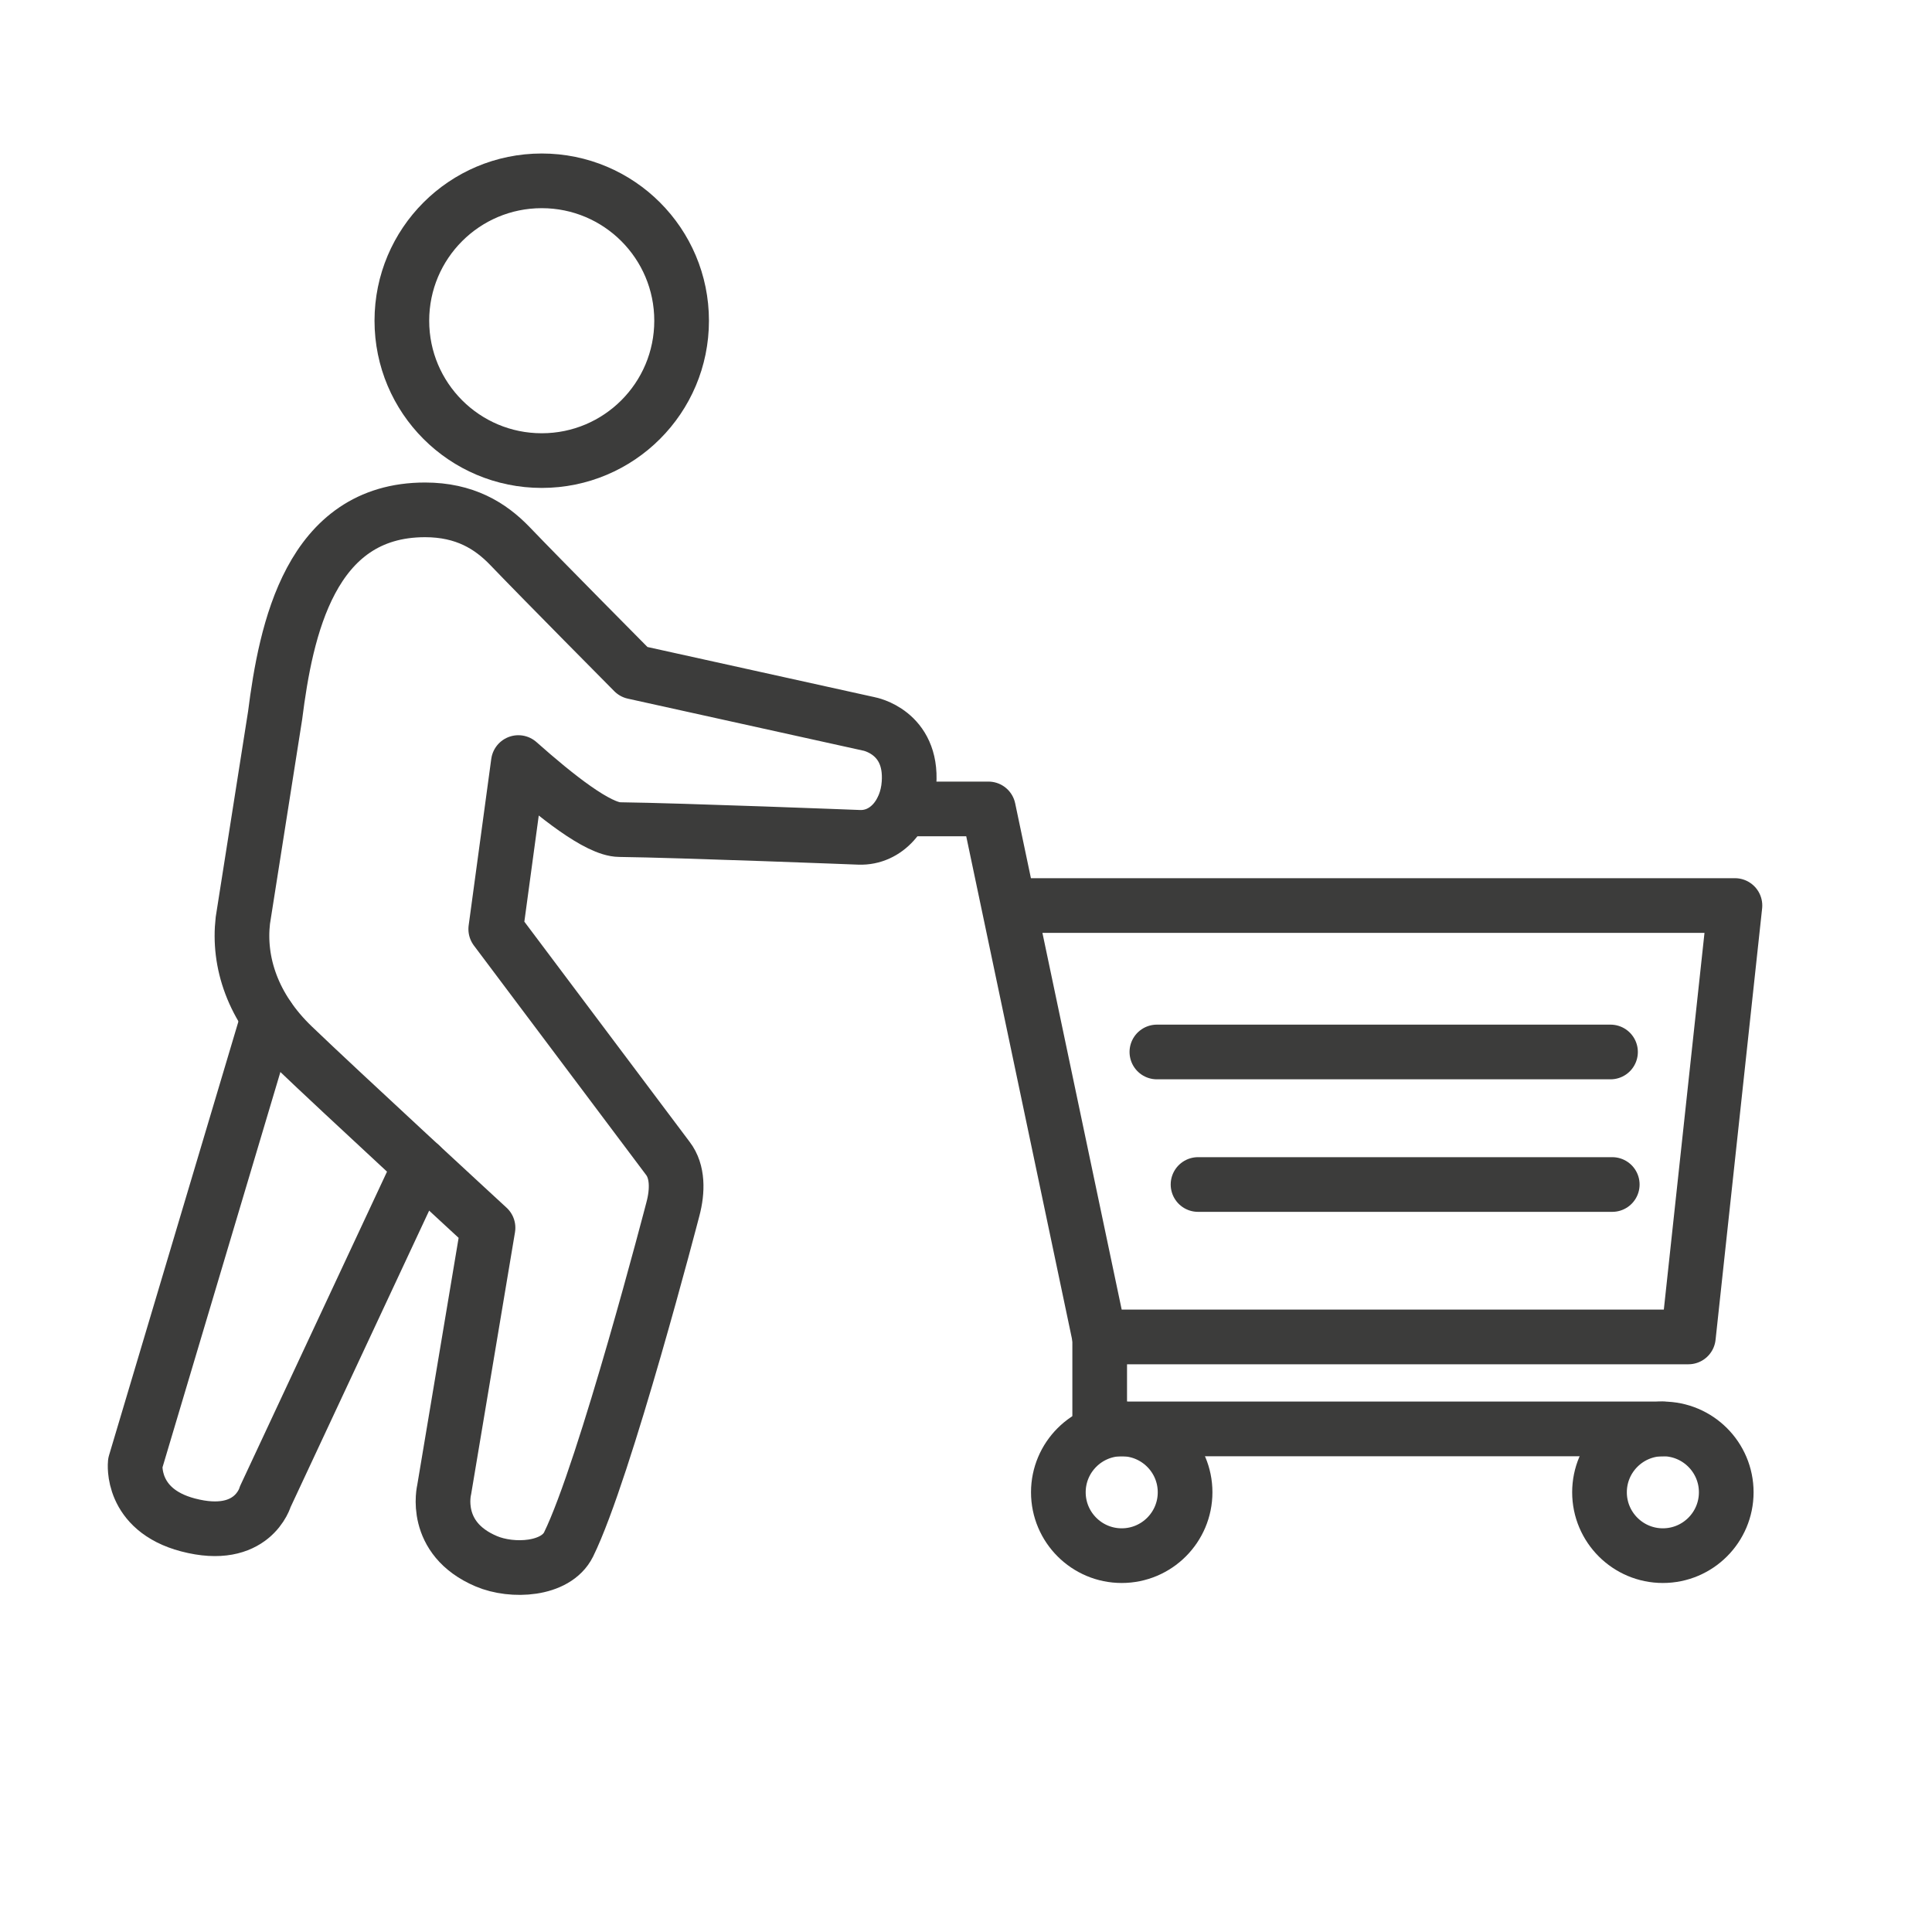
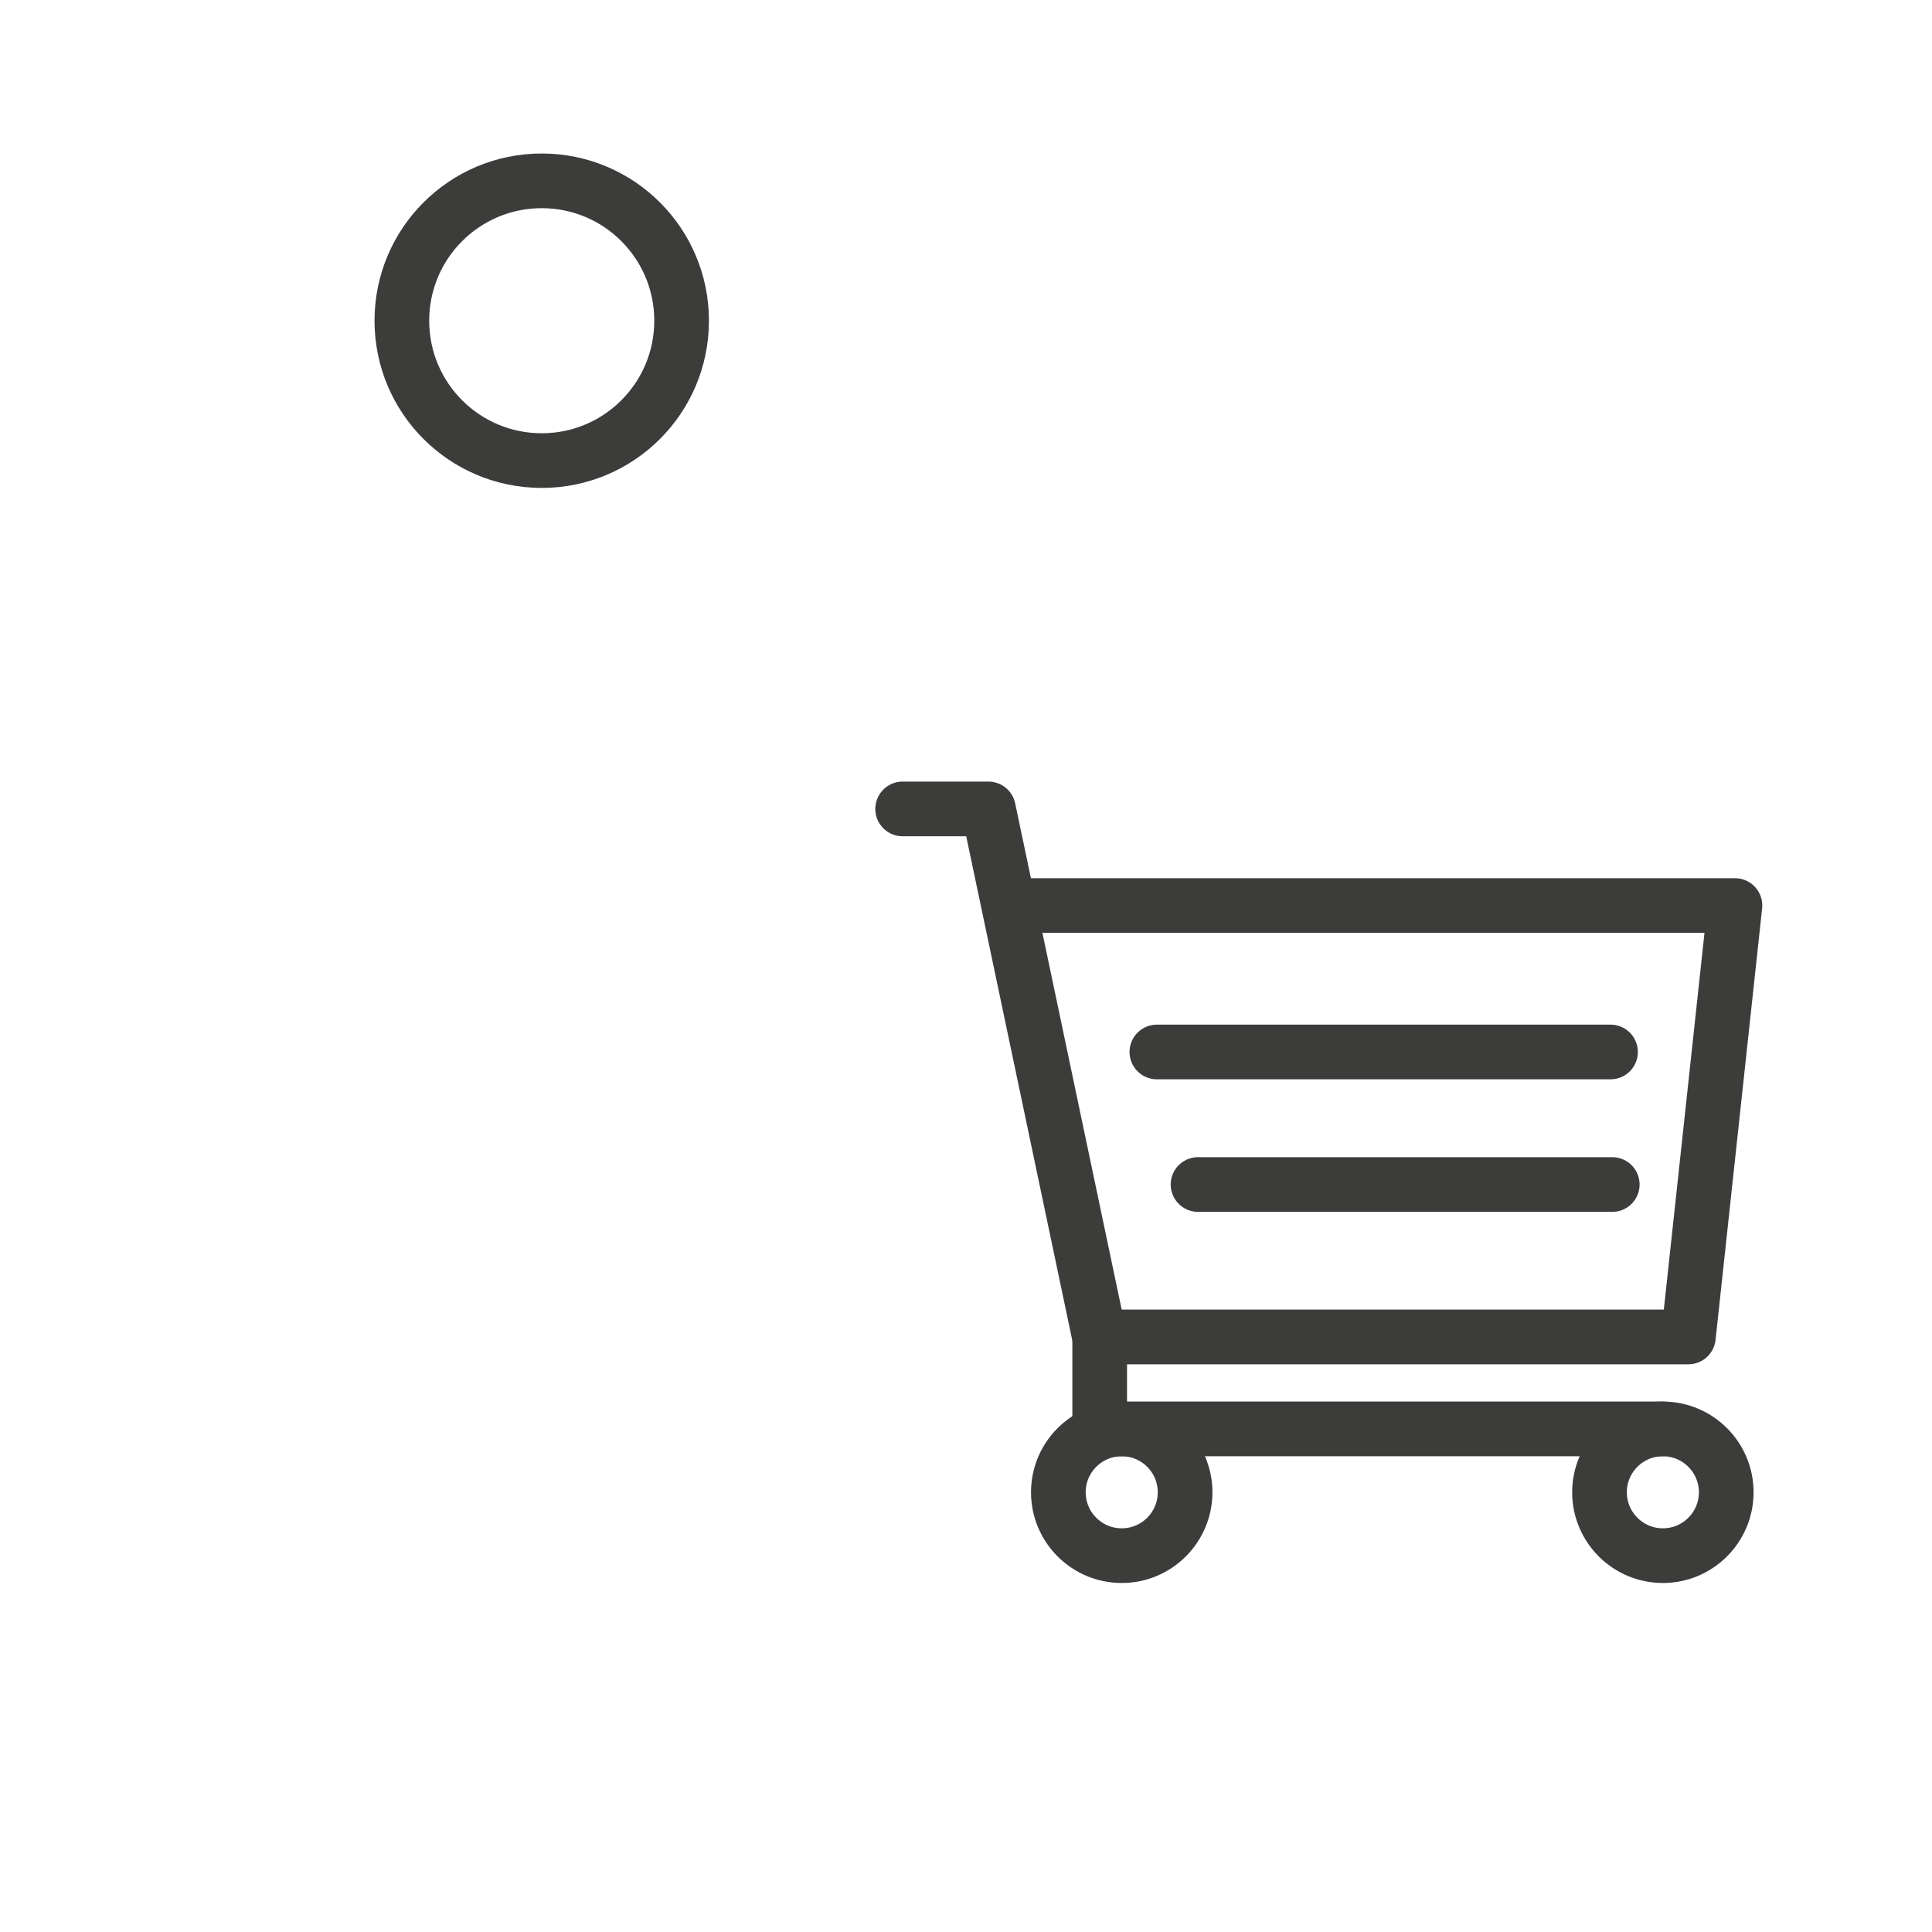
<svg xmlns="http://www.w3.org/2000/svg" id="Layer_1" data-name="Layer 1" viewBox="0 0 100 100">
  <defs>
    <style>
      .cls-1 {
        fill: none;
        stroke: #3c3c3b;
        stroke-linecap: round;
        stroke-linejoin: round;
        stroke-width: 2.83px;
      }
    </style>
  </defs>
-   <path class="cls-1" d="M13.88,52.66l-6.88,23.07s-.27,2.41,2.73,3.2c3.35.88,4-1.46,4-1.46l8.02-17.16" />
-   <path class="cls-1" d="M44.98,37.47l-12.18-2.69s-4.83-4.87-6.41-6.52c-1.01-1.05-2.34-1.87-4.39-1.87-5.95,0-7.2,6.23-7.76,10.64l-1.67,10.61c-.25,2.15.5,4.51,2.6,6.52,2.34,2.25,10.09,9.39,10.09,9.39l-2.27,13.56s-.63,2.51,2.18,3.7c1.34.57,3.6.46,4.26-.87,1.89-3.85,5.4-17.36,5.4-17.36.25-.94.26-1.94-.26-2.62l-8.91-11.87,1.17-8.62c1.96,1.74,4.13,3.46,5.24,3.47,3.18.04,12.4.4,12.4.4,1.41.05,2.47-1.2,2.58-2.79.19-2.67-2.07-3.08-2.07-3.08Z" />
  <path class="cls-1" d="M35.28,16.6c0,4-3.24,7.24-7.24,7.24s-7.24-3.24-7.24-7.24,3.24-7.24,7.24-7.24,7.24,3.24,7.24,7.24Z" />
  <polyline class="cls-1" points="46.72 41.87 51.16 41.87 56.91 69.2 87.39 69.2 89.8 46.87 52.23 46.87" />
  <line class="cls-1" x1="59.88" y1="54.45" x2="83.36" y2="54.45" />
  <line class="cls-1" x1="62.01" y1="61.31" x2="83.45" y2="61.31" />
  <polyline class="cls-1" points="56.92 69.2 56.92 73.96 86.07 73.96" />
  <path class="cls-1" d="M61.34,77.24c0,1.81-1.47,3.28-3.28,3.28s-3.28-1.47-3.28-3.28,1.47-3.28,3.28-3.28,3.28,1.47,3.28,3.28Z" />
  <path class="cls-1" d="M89.35,77.24c0,1.81-1.47,3.28-3.28,3.28s-3.28-1.47-3.28-3.28,1.47-3.28,3.28-3.28,3.28,1.47,3.28,3.28Z" />
</svg>